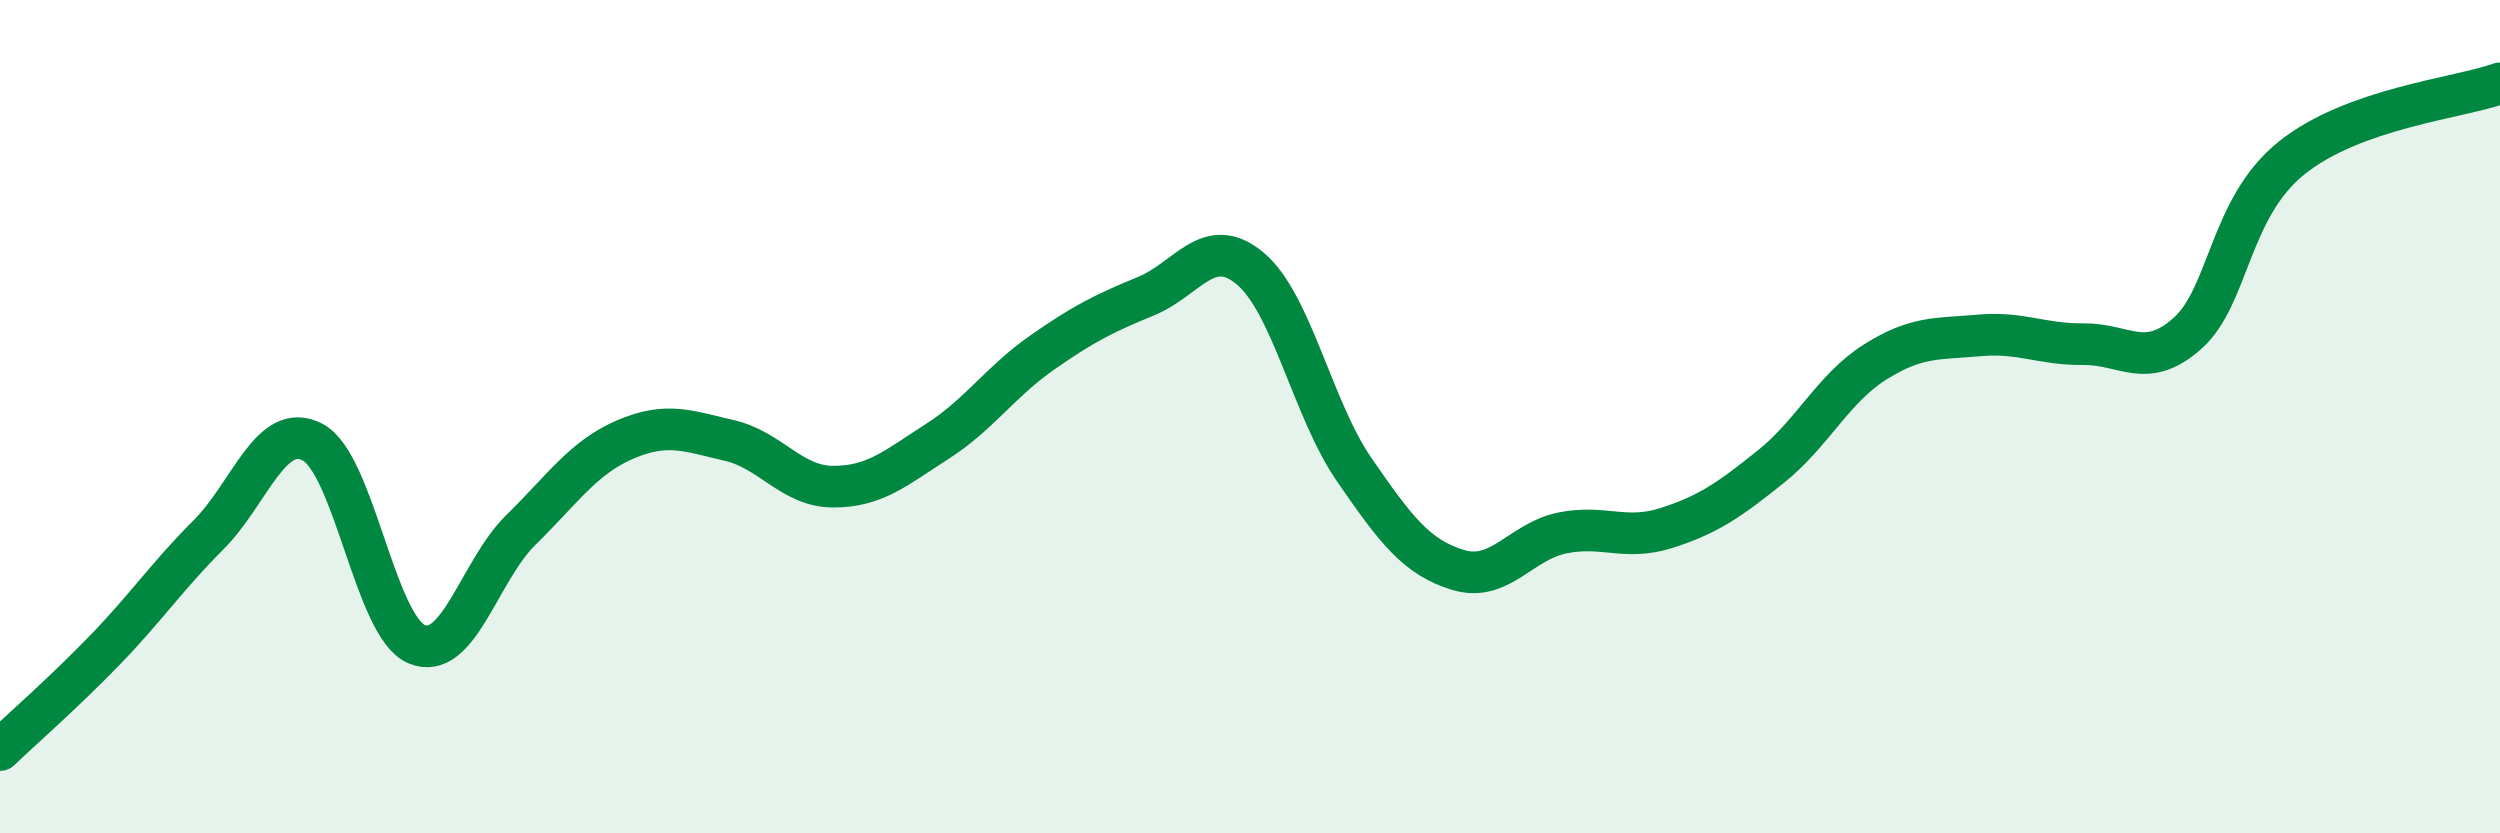
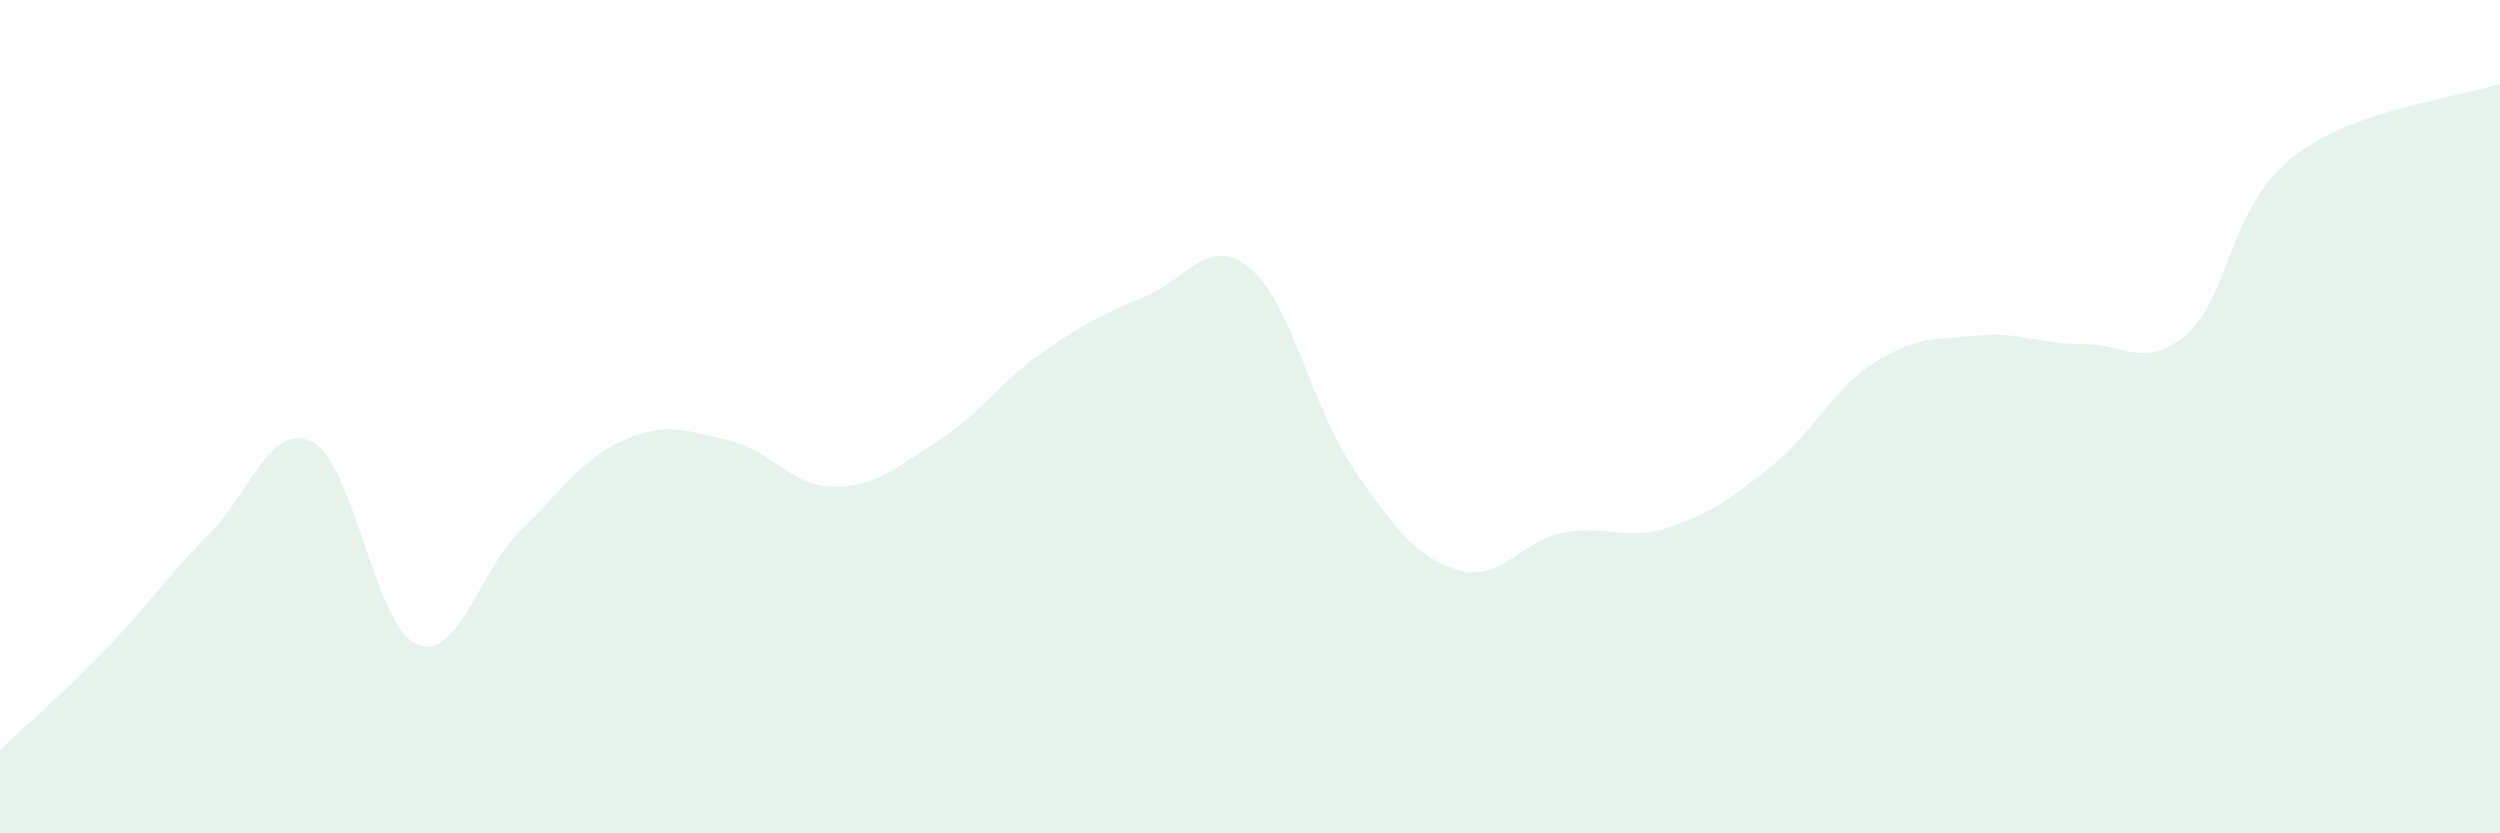
<svg xmlns="http://www.w3.org/2000/svg" width="60" height="20" viewBox="0 0 60 20">
  <path d="M 0,18 C 0.5,17.52 1.5,16.65 2.5,15.62 C 3.5,14.59 4,13.84 5,12.84 C 6,11.84 6.5,10.09 7.5,10.61 C 8.5,11.13 9,15.04 10,15.46 C 11,15.88 11.5,13.7 12.5,12.72 C 13.5,11.74 14,10.98 15,10.55 C 16,10.12 16.5,10.34 17.5,10.57 C 18.5,10.8 19,11.68 20,11.68 C 21,11.68 21.5,11.23 22.5,10.59 C 23.5,9.95 24,9.17 25,8.47 C 26,7.77 26.5,7.52 27.5,7.11 C 28.5,6.7 29,5.61 30,6.44 C 31,7.27 31.5,9.82 32.5,11.27 C 33.5,12.72 34,13.38 35,13.68 C 36,13.98 36.5,12.99 37.5,12.79 C 38.5,12.59 39,12.99 40,12.67 C 41,12.35 41.5,12 42.5,11.2 C 43.5,10.4 44,9.32 45,8.69 C 46,8.06 46.5,8.14 47.5,8.05 C 48.5,7.96 49,8.27 50,8.26 C 51,8.25 51.5,8.89 52.5,8 C 53.5,7.11 53.5,4.99 55,3.79 C 56.5,2.59 59,2.36 60,2L60 20L0 20Z" fill="#008740" opacity="0.1" stroke-linecap="round" stroke-linejoin="round" />
-   <path d="M 0,18 C 0.5,17.52 1.5,16.65 2.5,15.62 C 3.5,14.59 4,13.84 5,12.84 C 6,11.84 6.5,10.09 7.5,10.61 C 8.5,11.13 9,15.04 10,15.46 C 11,15.88 11.5,13.7 12.5,12.72 C 13.5,11.74 14,10.98 15,10.55 C 16,10.12 16.5,10.34 17.5,10.57 C 18.5,10.8 19,11.68 20,11.68 C 21,11.68 21.5,11.23 22.5,10.59 C 23.5,9.95 24,9.17 25,8.47 C 26,7.77 26.5,7.52 27.5,7.11 C 28.5,6.7 29,5.61 30,6.44 C 31,7.27 31.5,9.82 32.5,11.27 C 33.5,12.72 34,13.38 35,13.68 C 36,13.98 36.5,12.99 37.5,12.79 C 38.5,12.59 39,12.99 40,12.67 C 41,12.35 41.5,12 42.5,11.2 C 43.5,10.4 44,9.32 45,8.69 C 46,8.06 46.5,8.14 47.5,8.05 C 48.5,7.96 49,8.27 50,8.26 C 51,8.25 51.5,8.89 52.5,8 C 53.5,7.11 53.5,4.99 55,3.79 C 56.5,2.59 59,2.36 60,2" stroke="#008740" stroke-width="1" fill="none" stroke-linecap="round" stroke-linejoin="round" />
</svg>